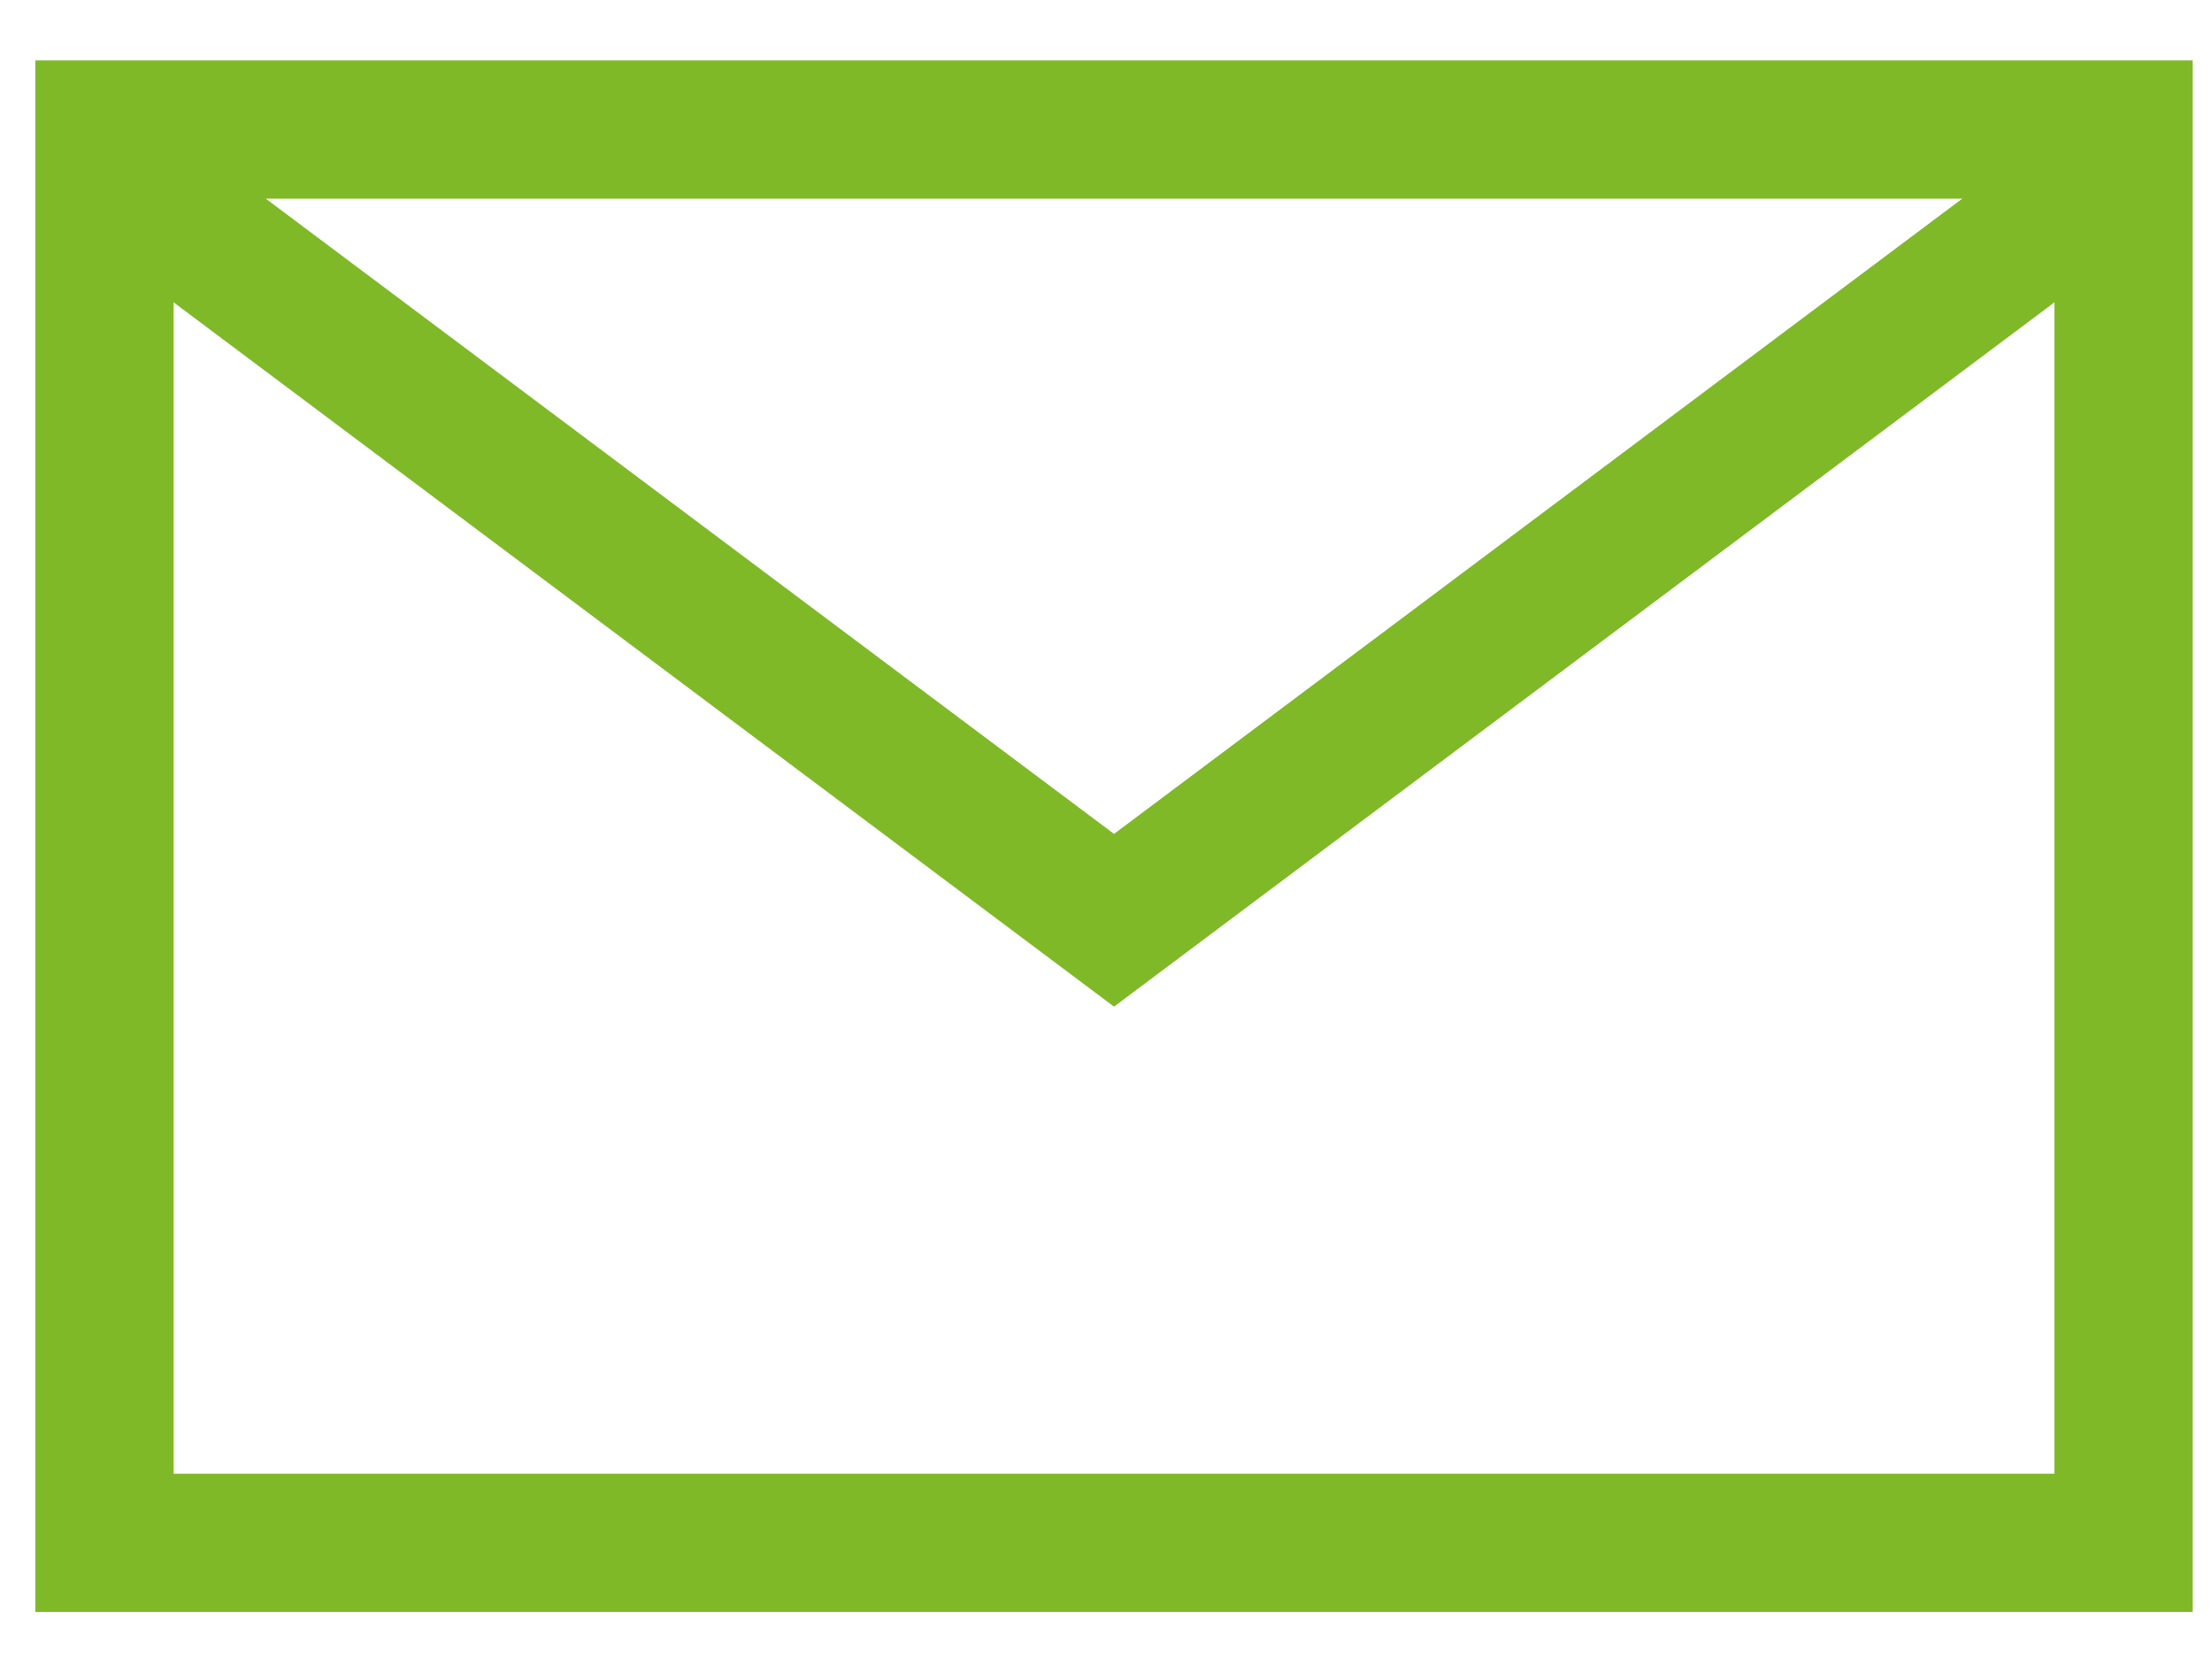
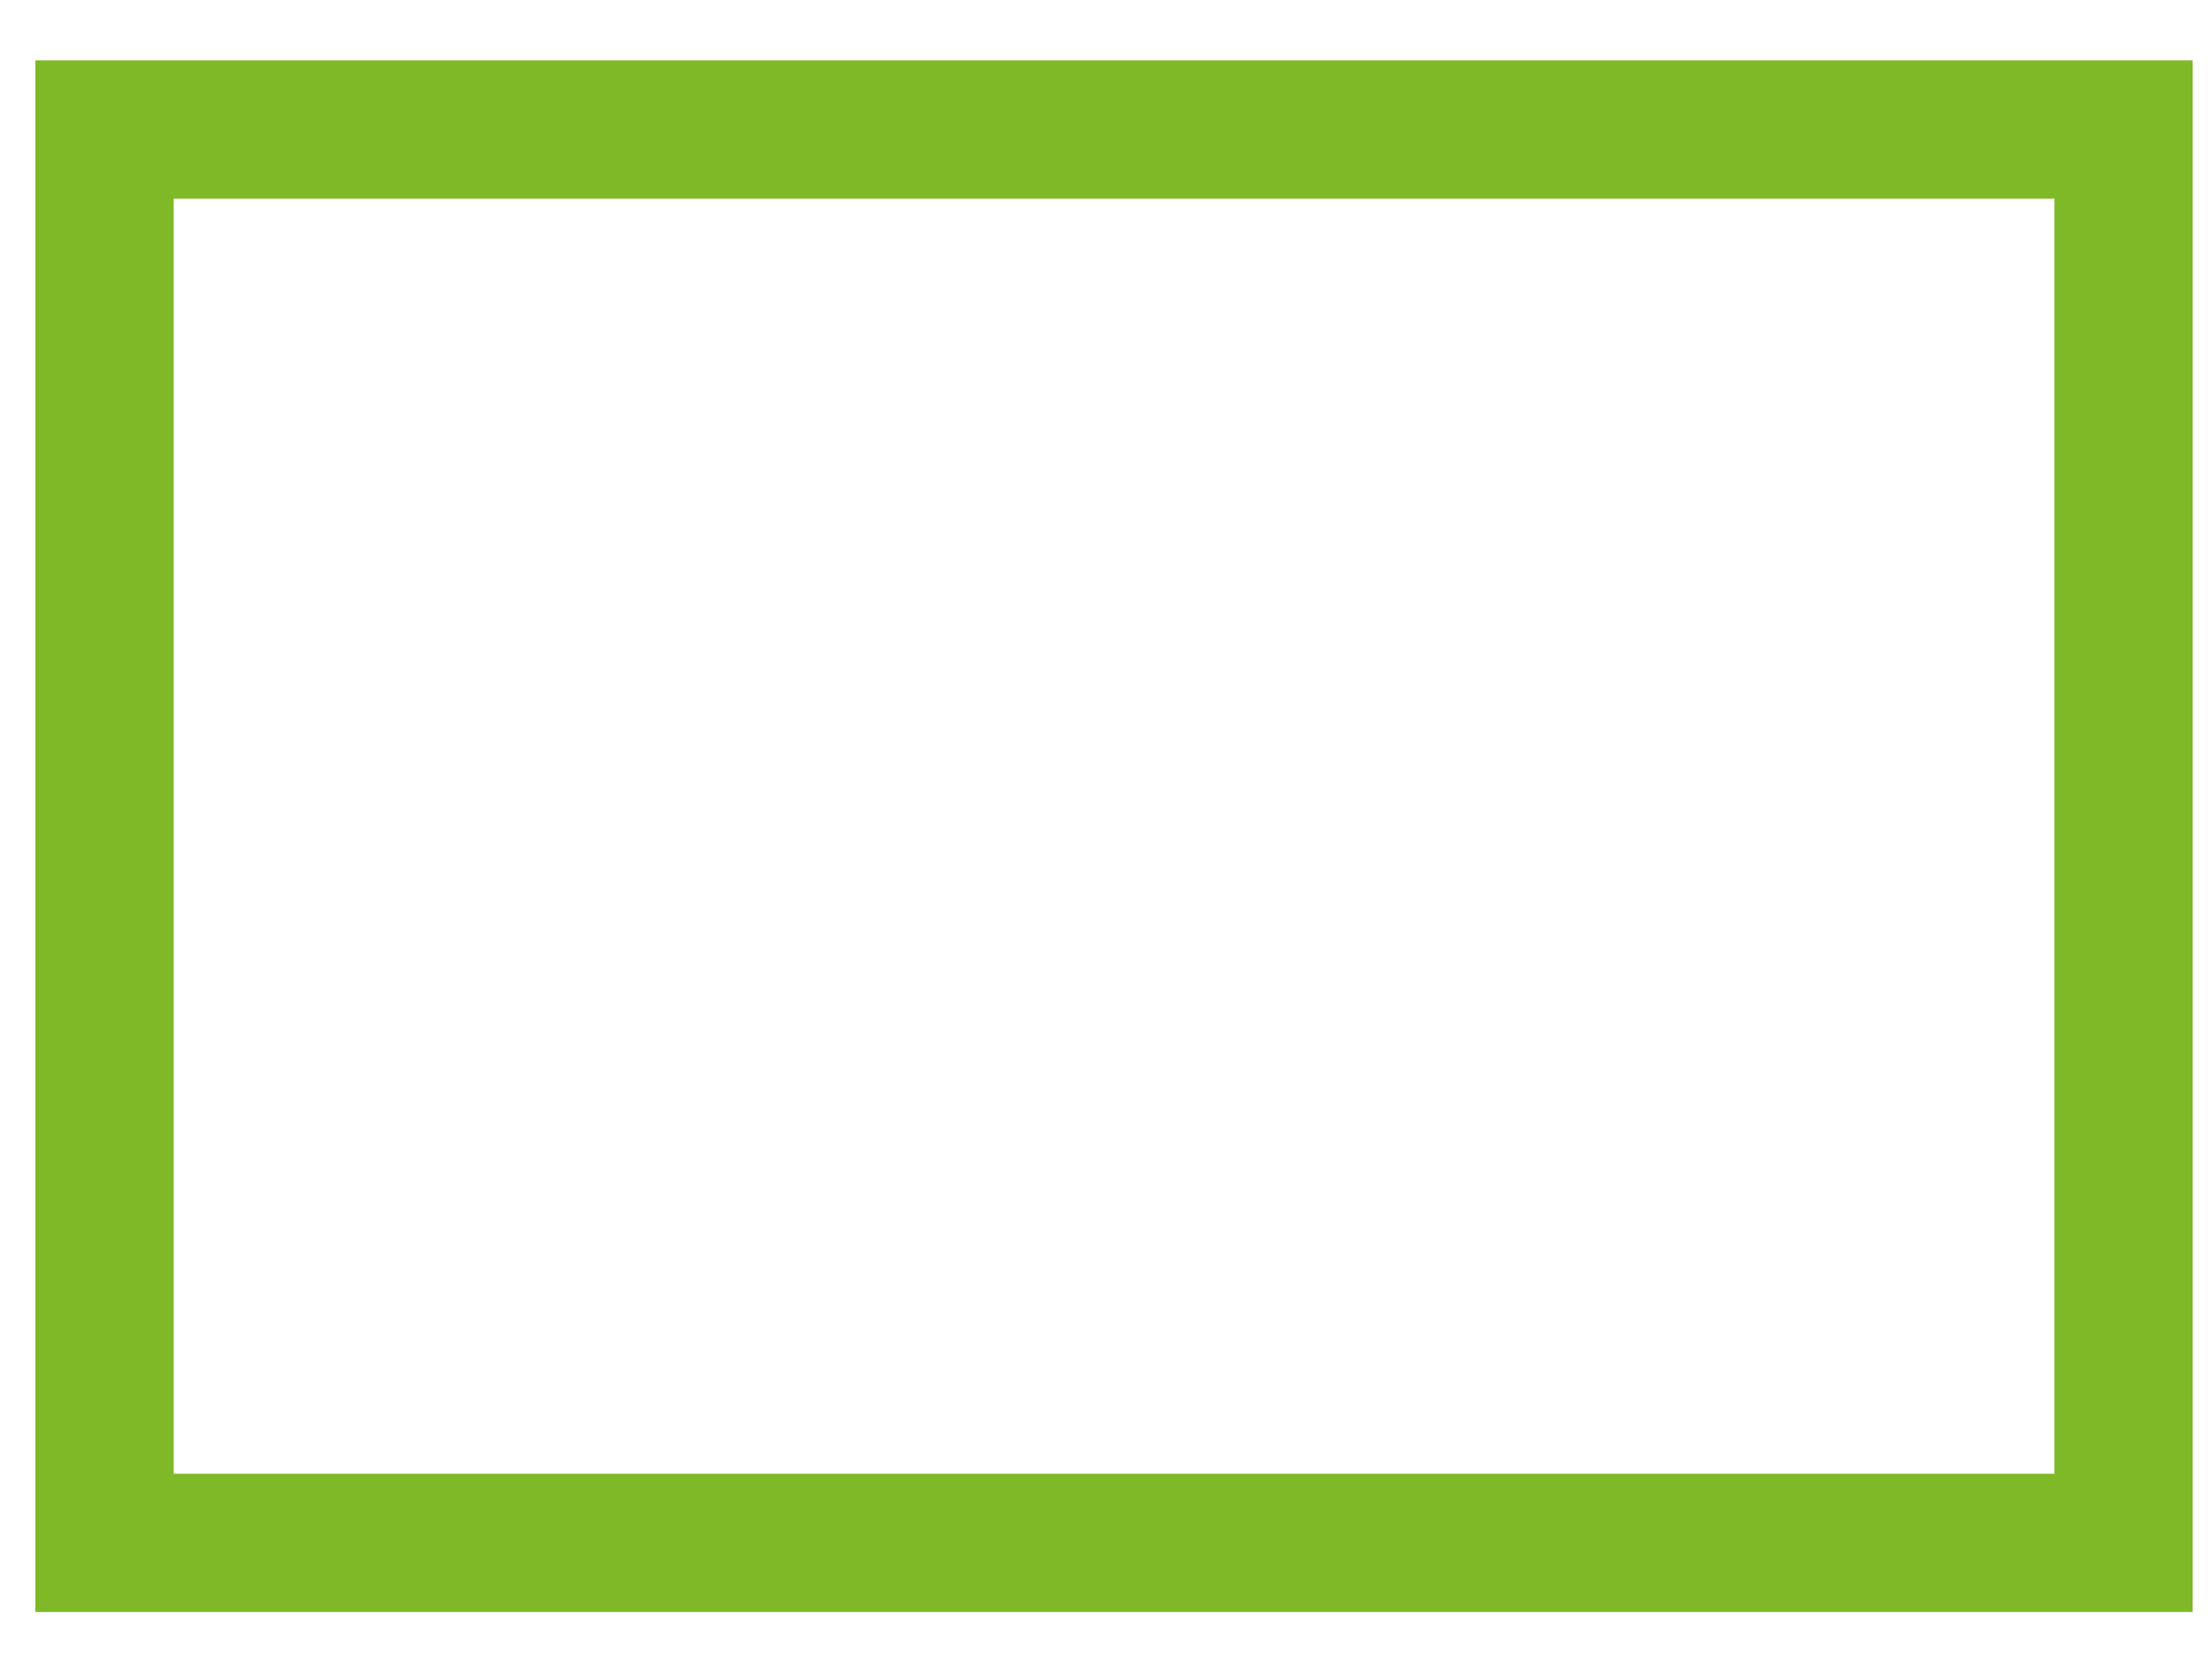
<svg xmlns="http://www.w3.org/2000/svg" width="32px" height="24px" viewBox="0 0 32 24" version="1.1">
  <title>busta</title>
  <g id="Page-1" stroke="none" stroke-width="1" fill="none" fill-rule="evenodd">
    <g id="0-home-v1-HOVER" transform="translate(-1850, -95)" stroke="#7FB927" stroke-width="2">
      <g id="contattaci" transform="translate(1710, 75)">
        <g id="busta" transform="translate(141.512, 21.874)">
          <polygon id="Stroke-3" points="0 20.446 29.208 20.446 29.208 0 0 0" />
-           <polyline id="Stroke-5" points="0 0.502 14.604 11.439 29.208 0.502" />
        </g>
      </g>
    </g>
  </g>
</svg>